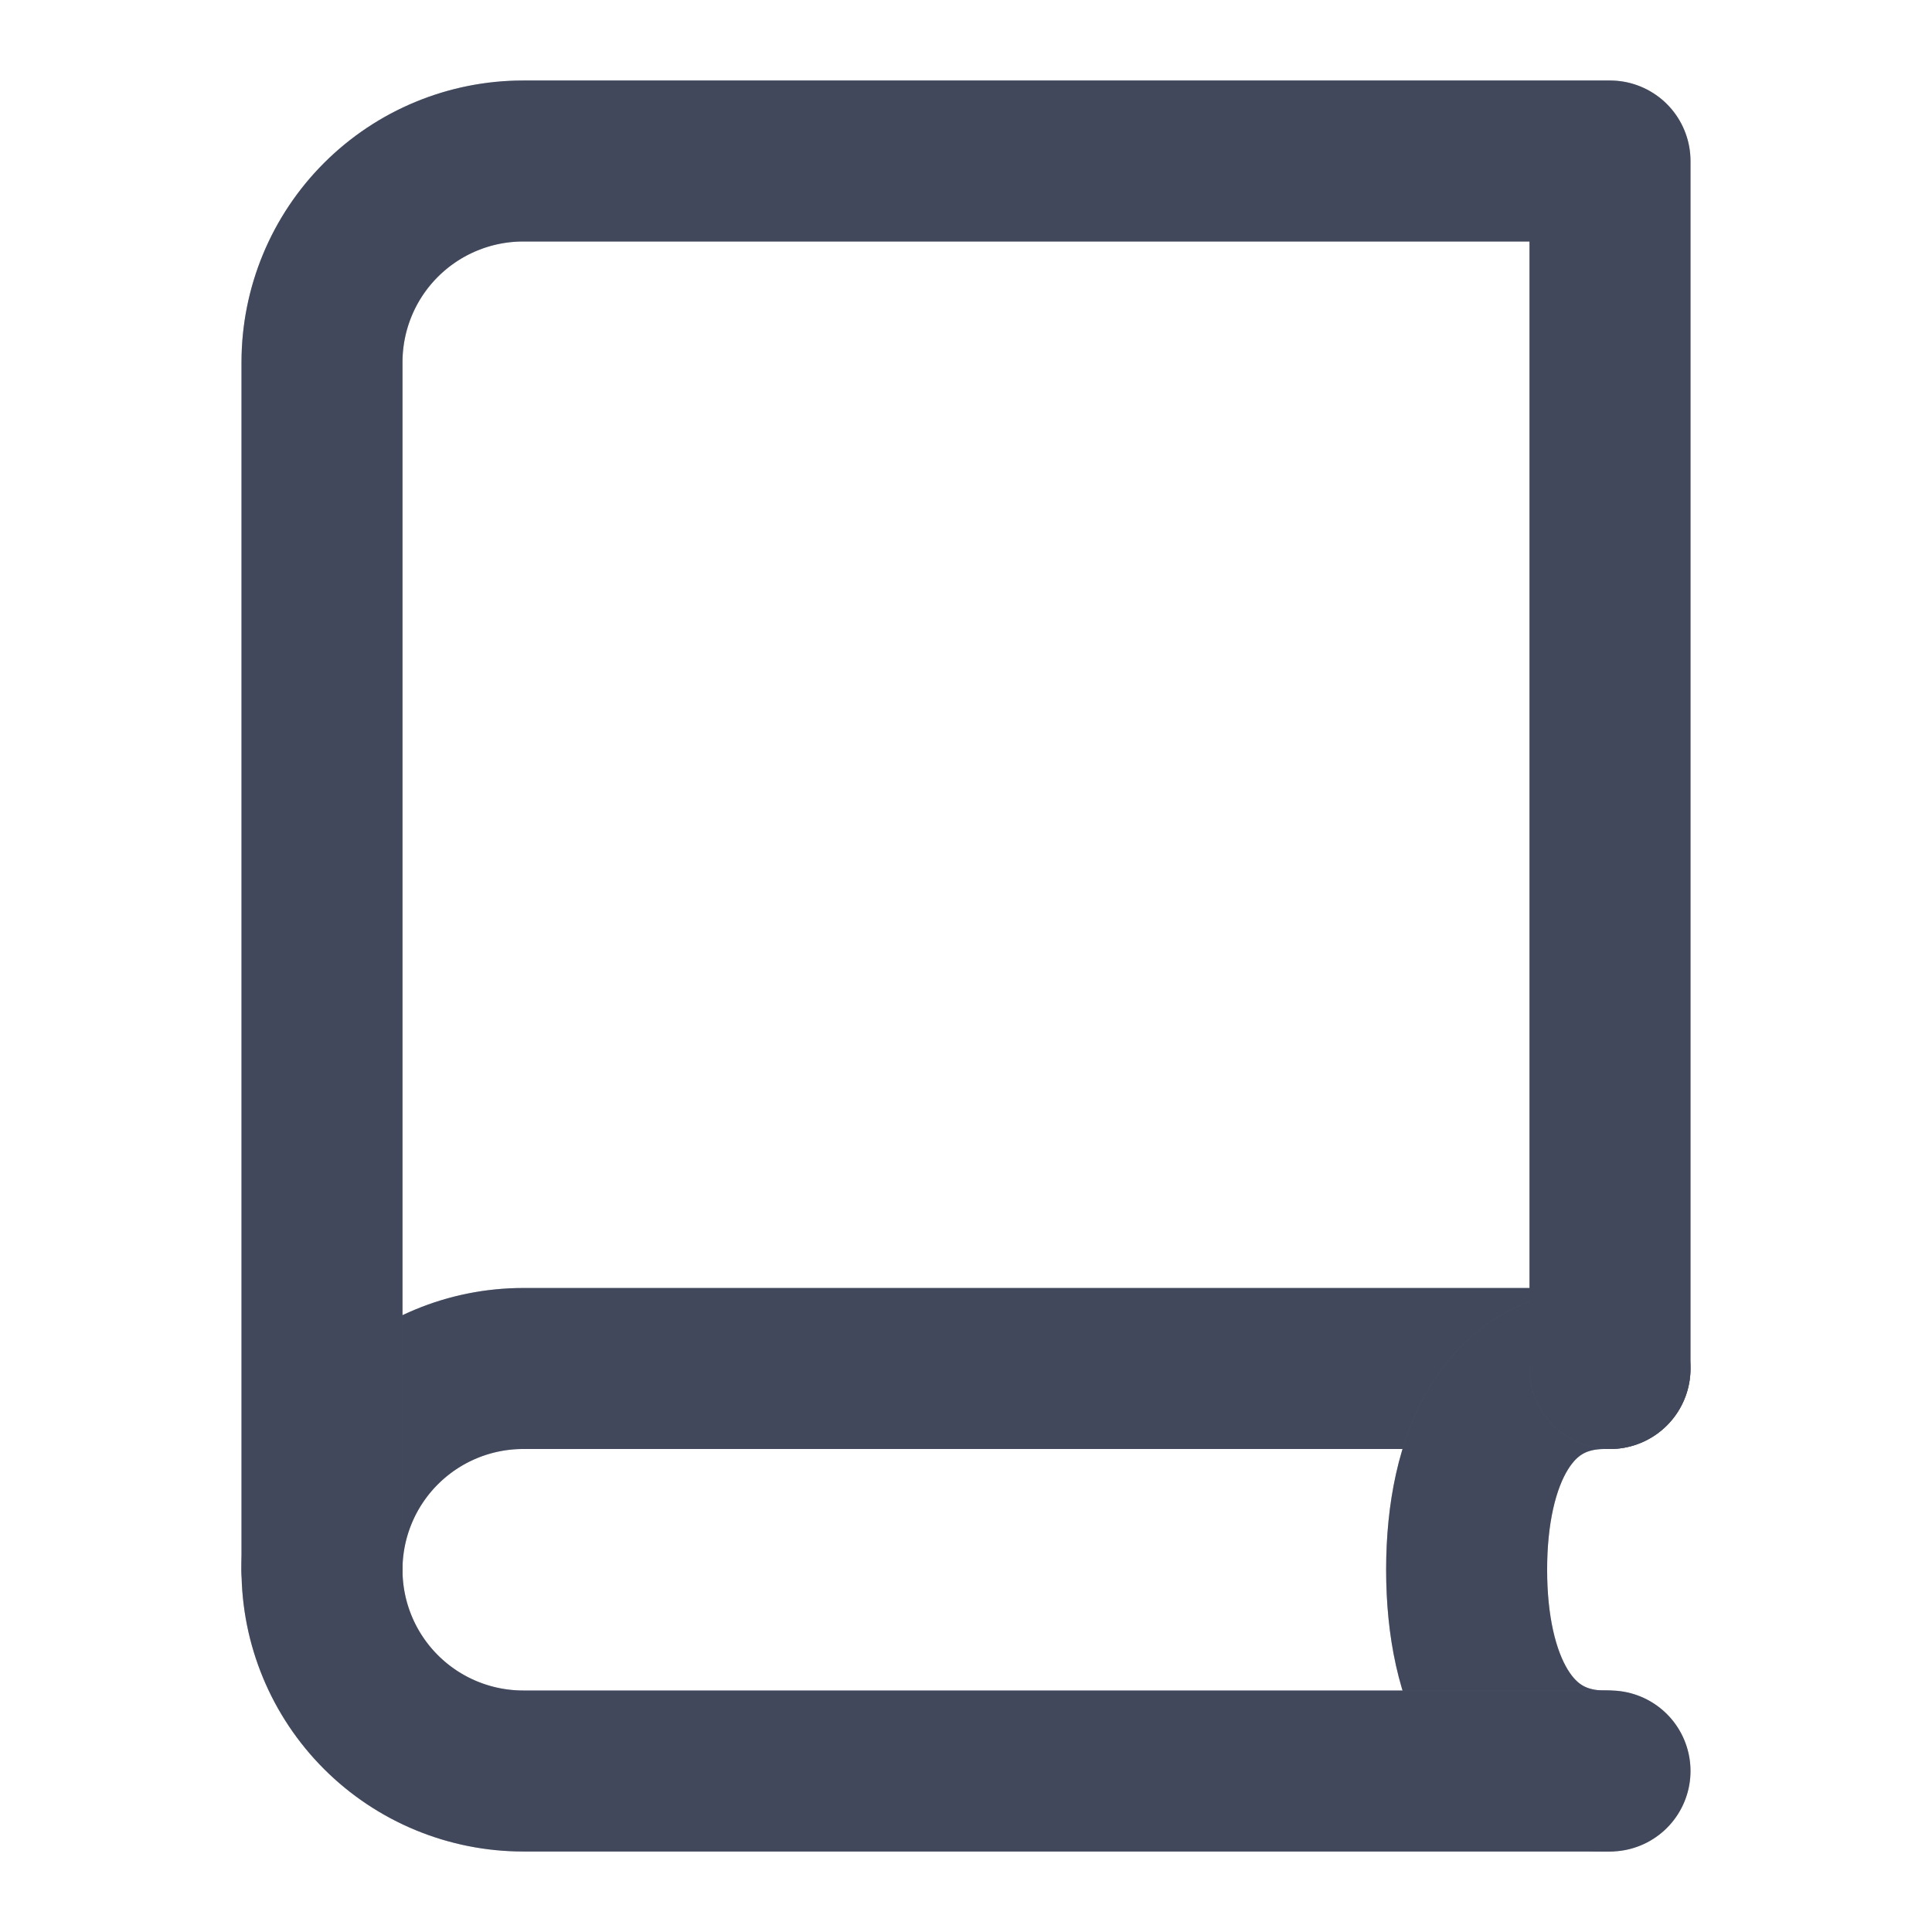
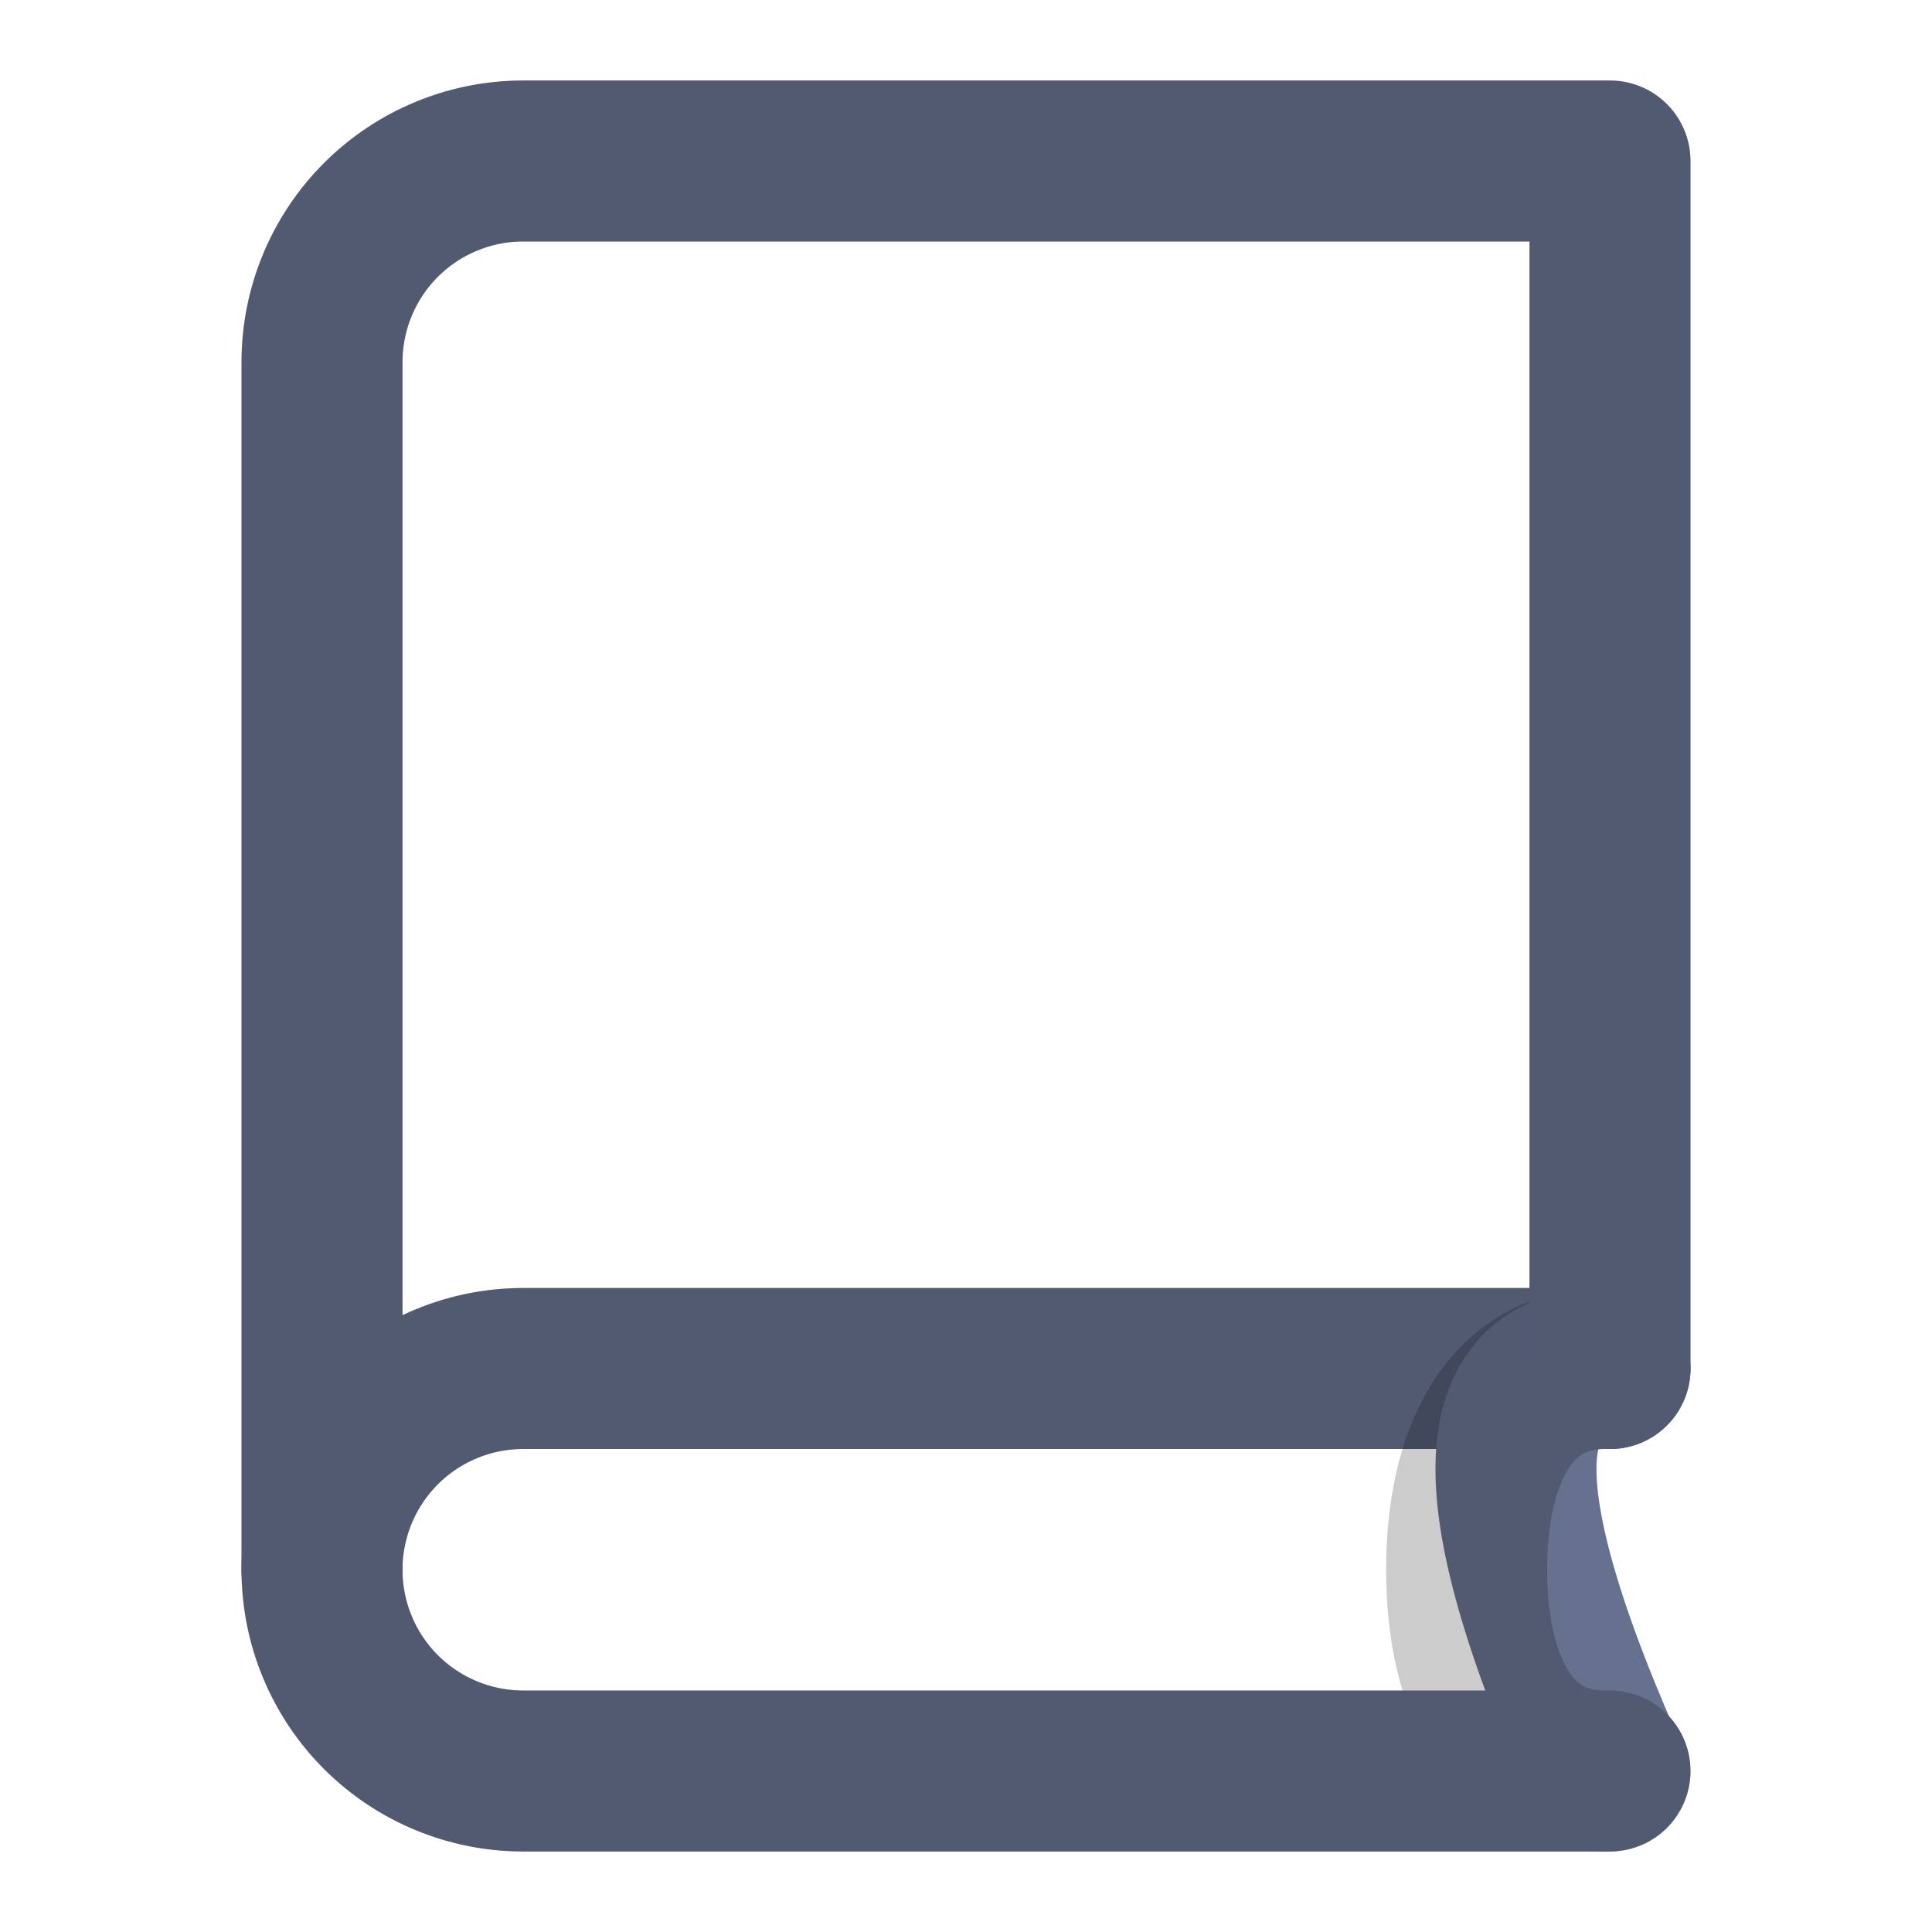
<svg xmlns="http://www.w3.org/2000/svg" width="24" height="24" viewBox="0 0 24 24" fill="none">
  <path d="M4 19.5C4 18.837 4.263 18.201 4.732 17.732C5.201 17.263 5.837 17 6.5 17H20" stroke="#66718F" stroke-width="2" stroke-linecap="round" stroke-linejoin="round" />
  <path d="M4 19.5C4 18.837 4.263 18.201 4.732 17.732C5.201 17.263 5.837 17 6.5 17H20" stroke="black" stroke-opacity="0.2" stroke-width="2" stroke-linecap="round" stroke-linejoin="round" />
-   <path d="M4 19.5C4 18.837 4.263 18.201 4.732 17.732C5.201 17.263 5.837 17 6.5 17H20" stroke="black" stroke-opacity="0.2" stroke-width="2" stroke-linecap="round" stroke-linejoin="round" />
-   <path d="M19.938 22C18.729 22 18.219 20.881 18.219 19.5C18.219 18.119 18.729 17 19.938 17" stroke="#66718F" stroke-width="2" stroke-linecap="round" />
-   <path d="M19.938 22C18.729 22 18.219 20.881 18.219 19.5C18.219 18.119 18.729 17 19.938 17" stroke="black" stroke-opacity="0.2" stroke-width="2" stroke-linecap="round" />
+   <path d="M19.938 22C18.219 18.119 18.729 17 19.938 17" stroke="#66718F" stroke-width="2" stroke-linecap="round" />
  <path d="M19.938 22C18.729 22 18.219 20.881 18.219 19.5C18.219 18.119 18.729 17 19.938 17" stroke="black" stroke-opacity="0.2" stroke-width="2" stroke-linecap="round" />
  <path d="M20 22H6.5C5.837 22 5.201 21.737 4.732 21.268C4.263 20.799 4 20.163 4 19.5V4.5C4 3.837 4.263 3.201 4.732 2.732C5.201 2.263 5.837 2 6.5 2H20V17" stroke="#66718F" stroke-width="2" stroke-linecap="round" stroke-linejoin="round" />
  <path d="M20 22H6.5C5.837 22 5.201 21.737 4.732 21.268C4.263 20.799 4 20.163 4 19.5V4.5C4 3.837 4.263 3.201 4.732 2.732C5.201 2.263 5.837 2 6.5 2H20V17" stroke="black" stroke-opacity="0.2" stroke-width="2" stroke-linecap="round" stroke-linejoin="round" />
-   <path d="M20 22H6.5C5.837 22 5.201 21.737 4.732 21.268C4.263 20.799 4 20.163 4 19.5V4.5C4 3.837 4.263 3.201 4.732 2.732C5.201 2.263 5.837 2 6.5 2H20V17" stroke="black" stroke-opacity="0.2" stroke-width="2" stroke-linecap="round" stroke-linejoin="round" />
</svg>